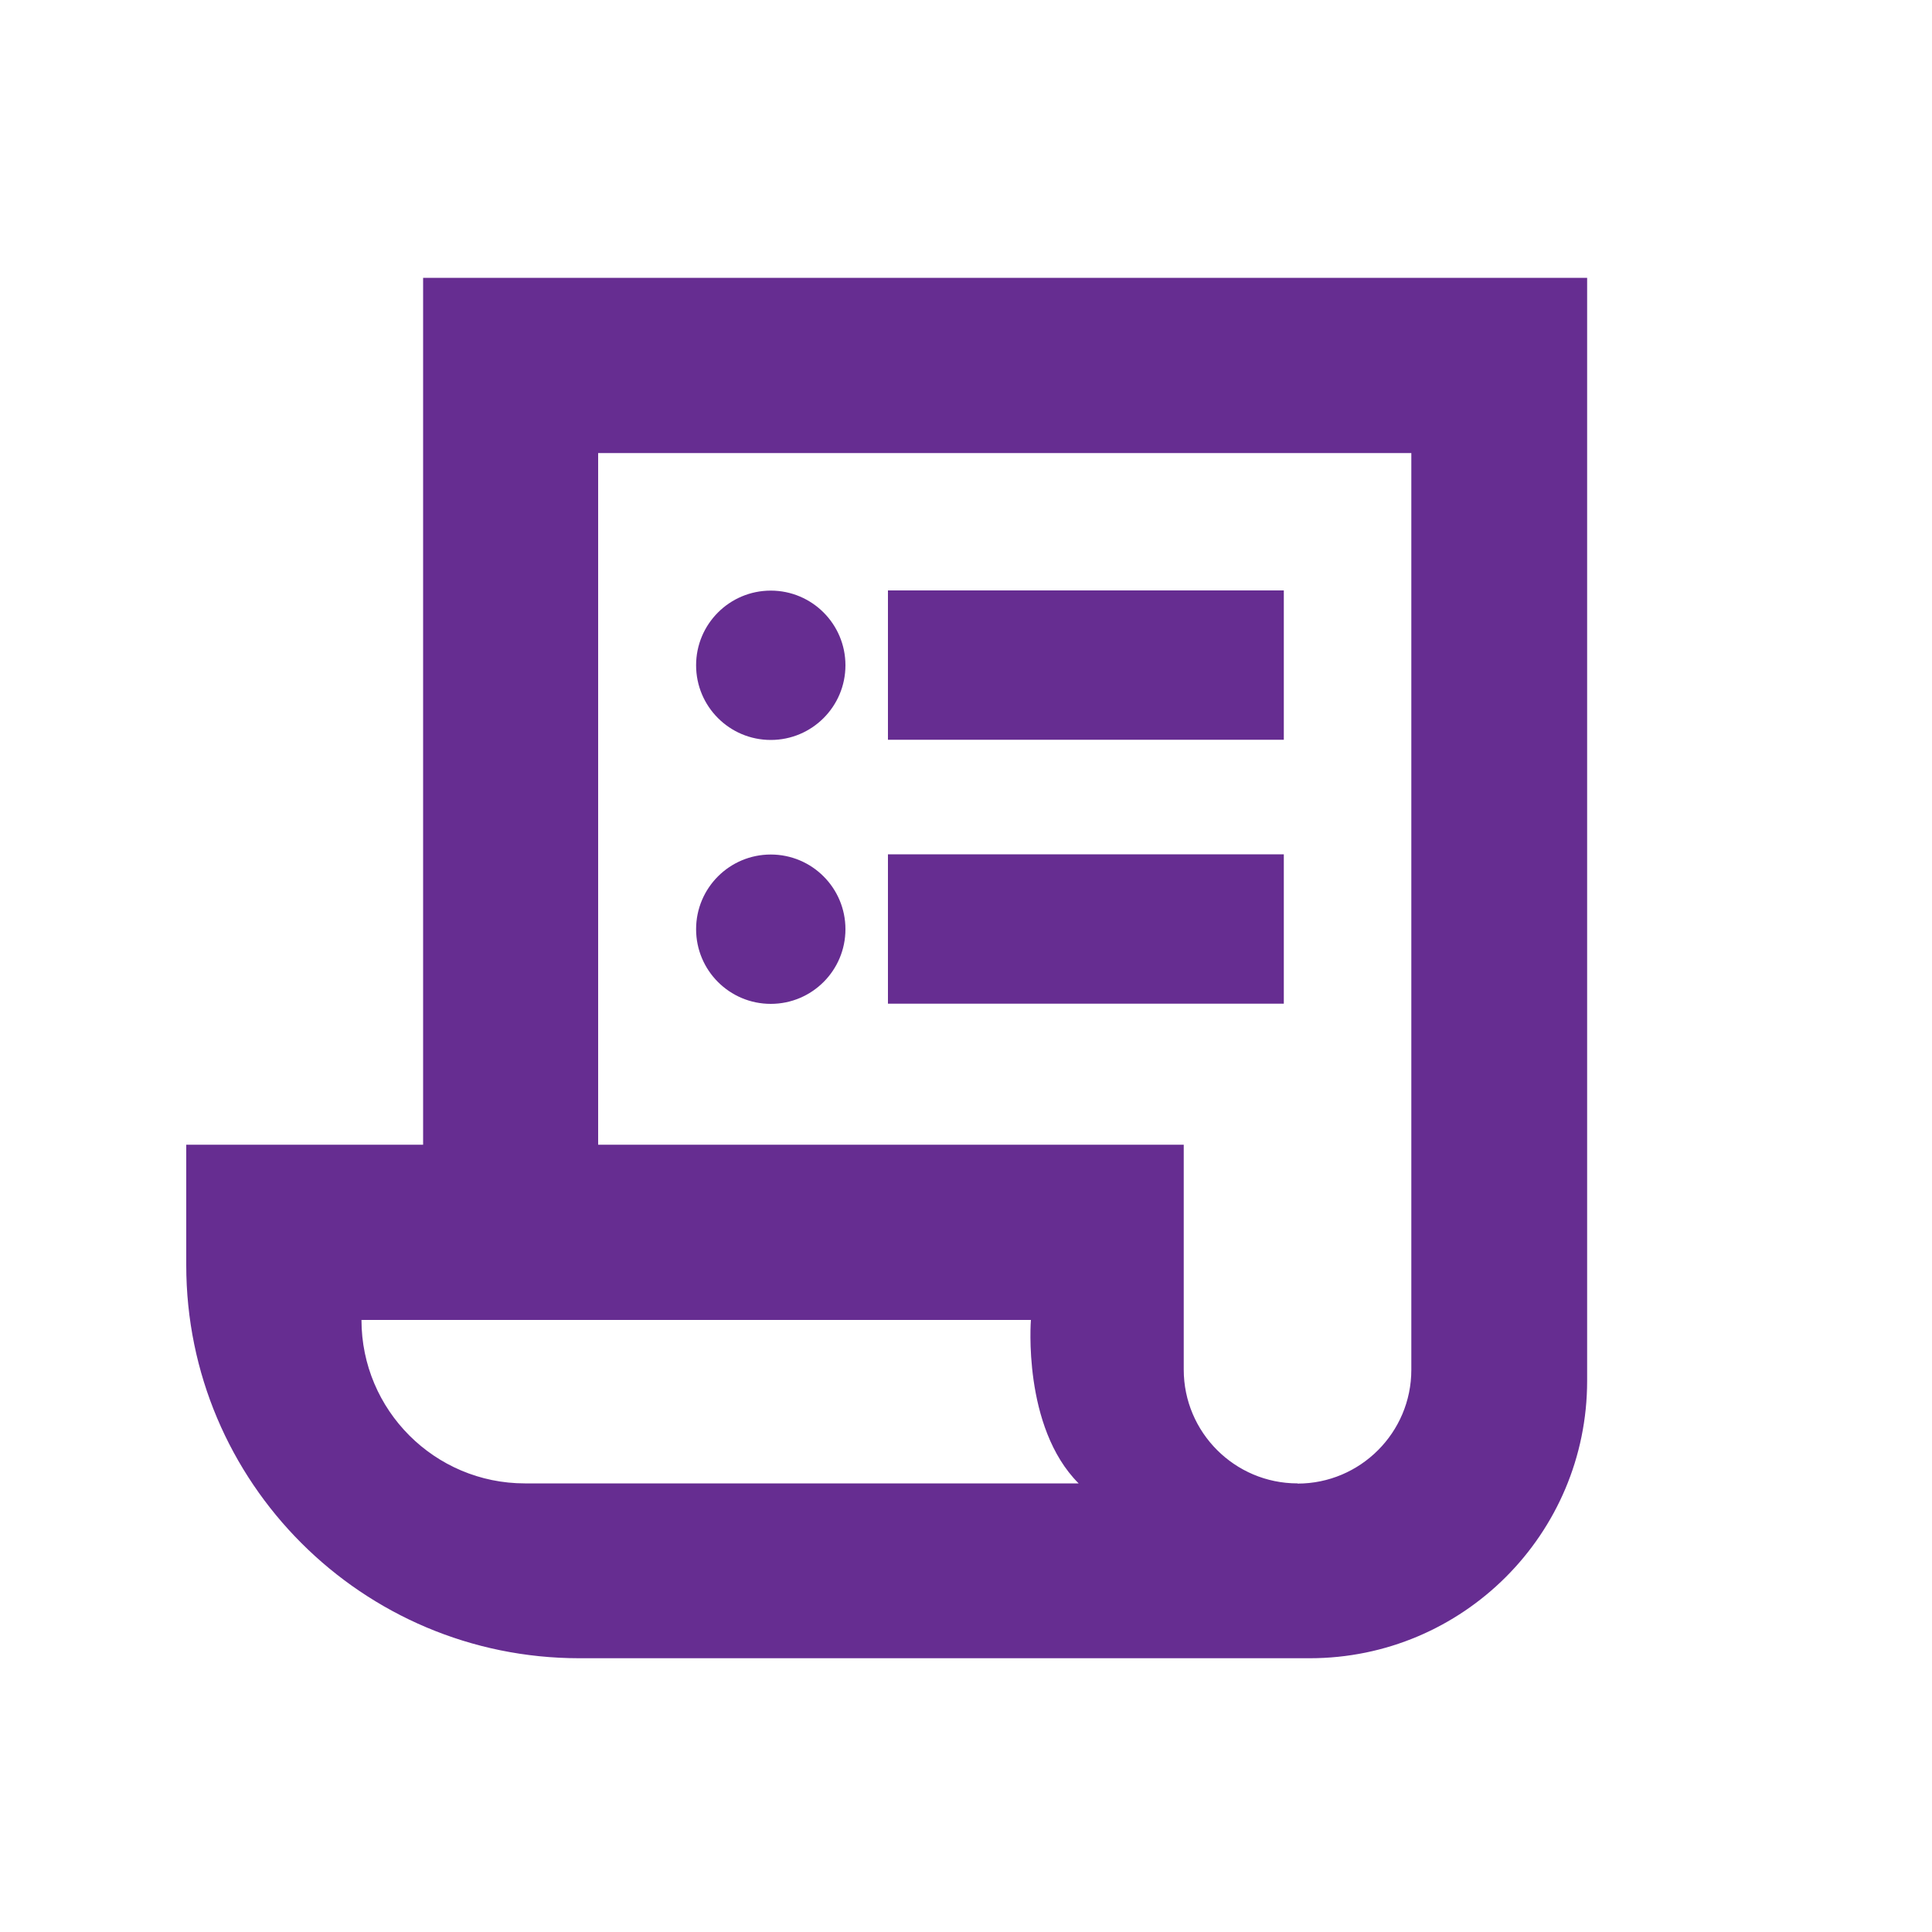
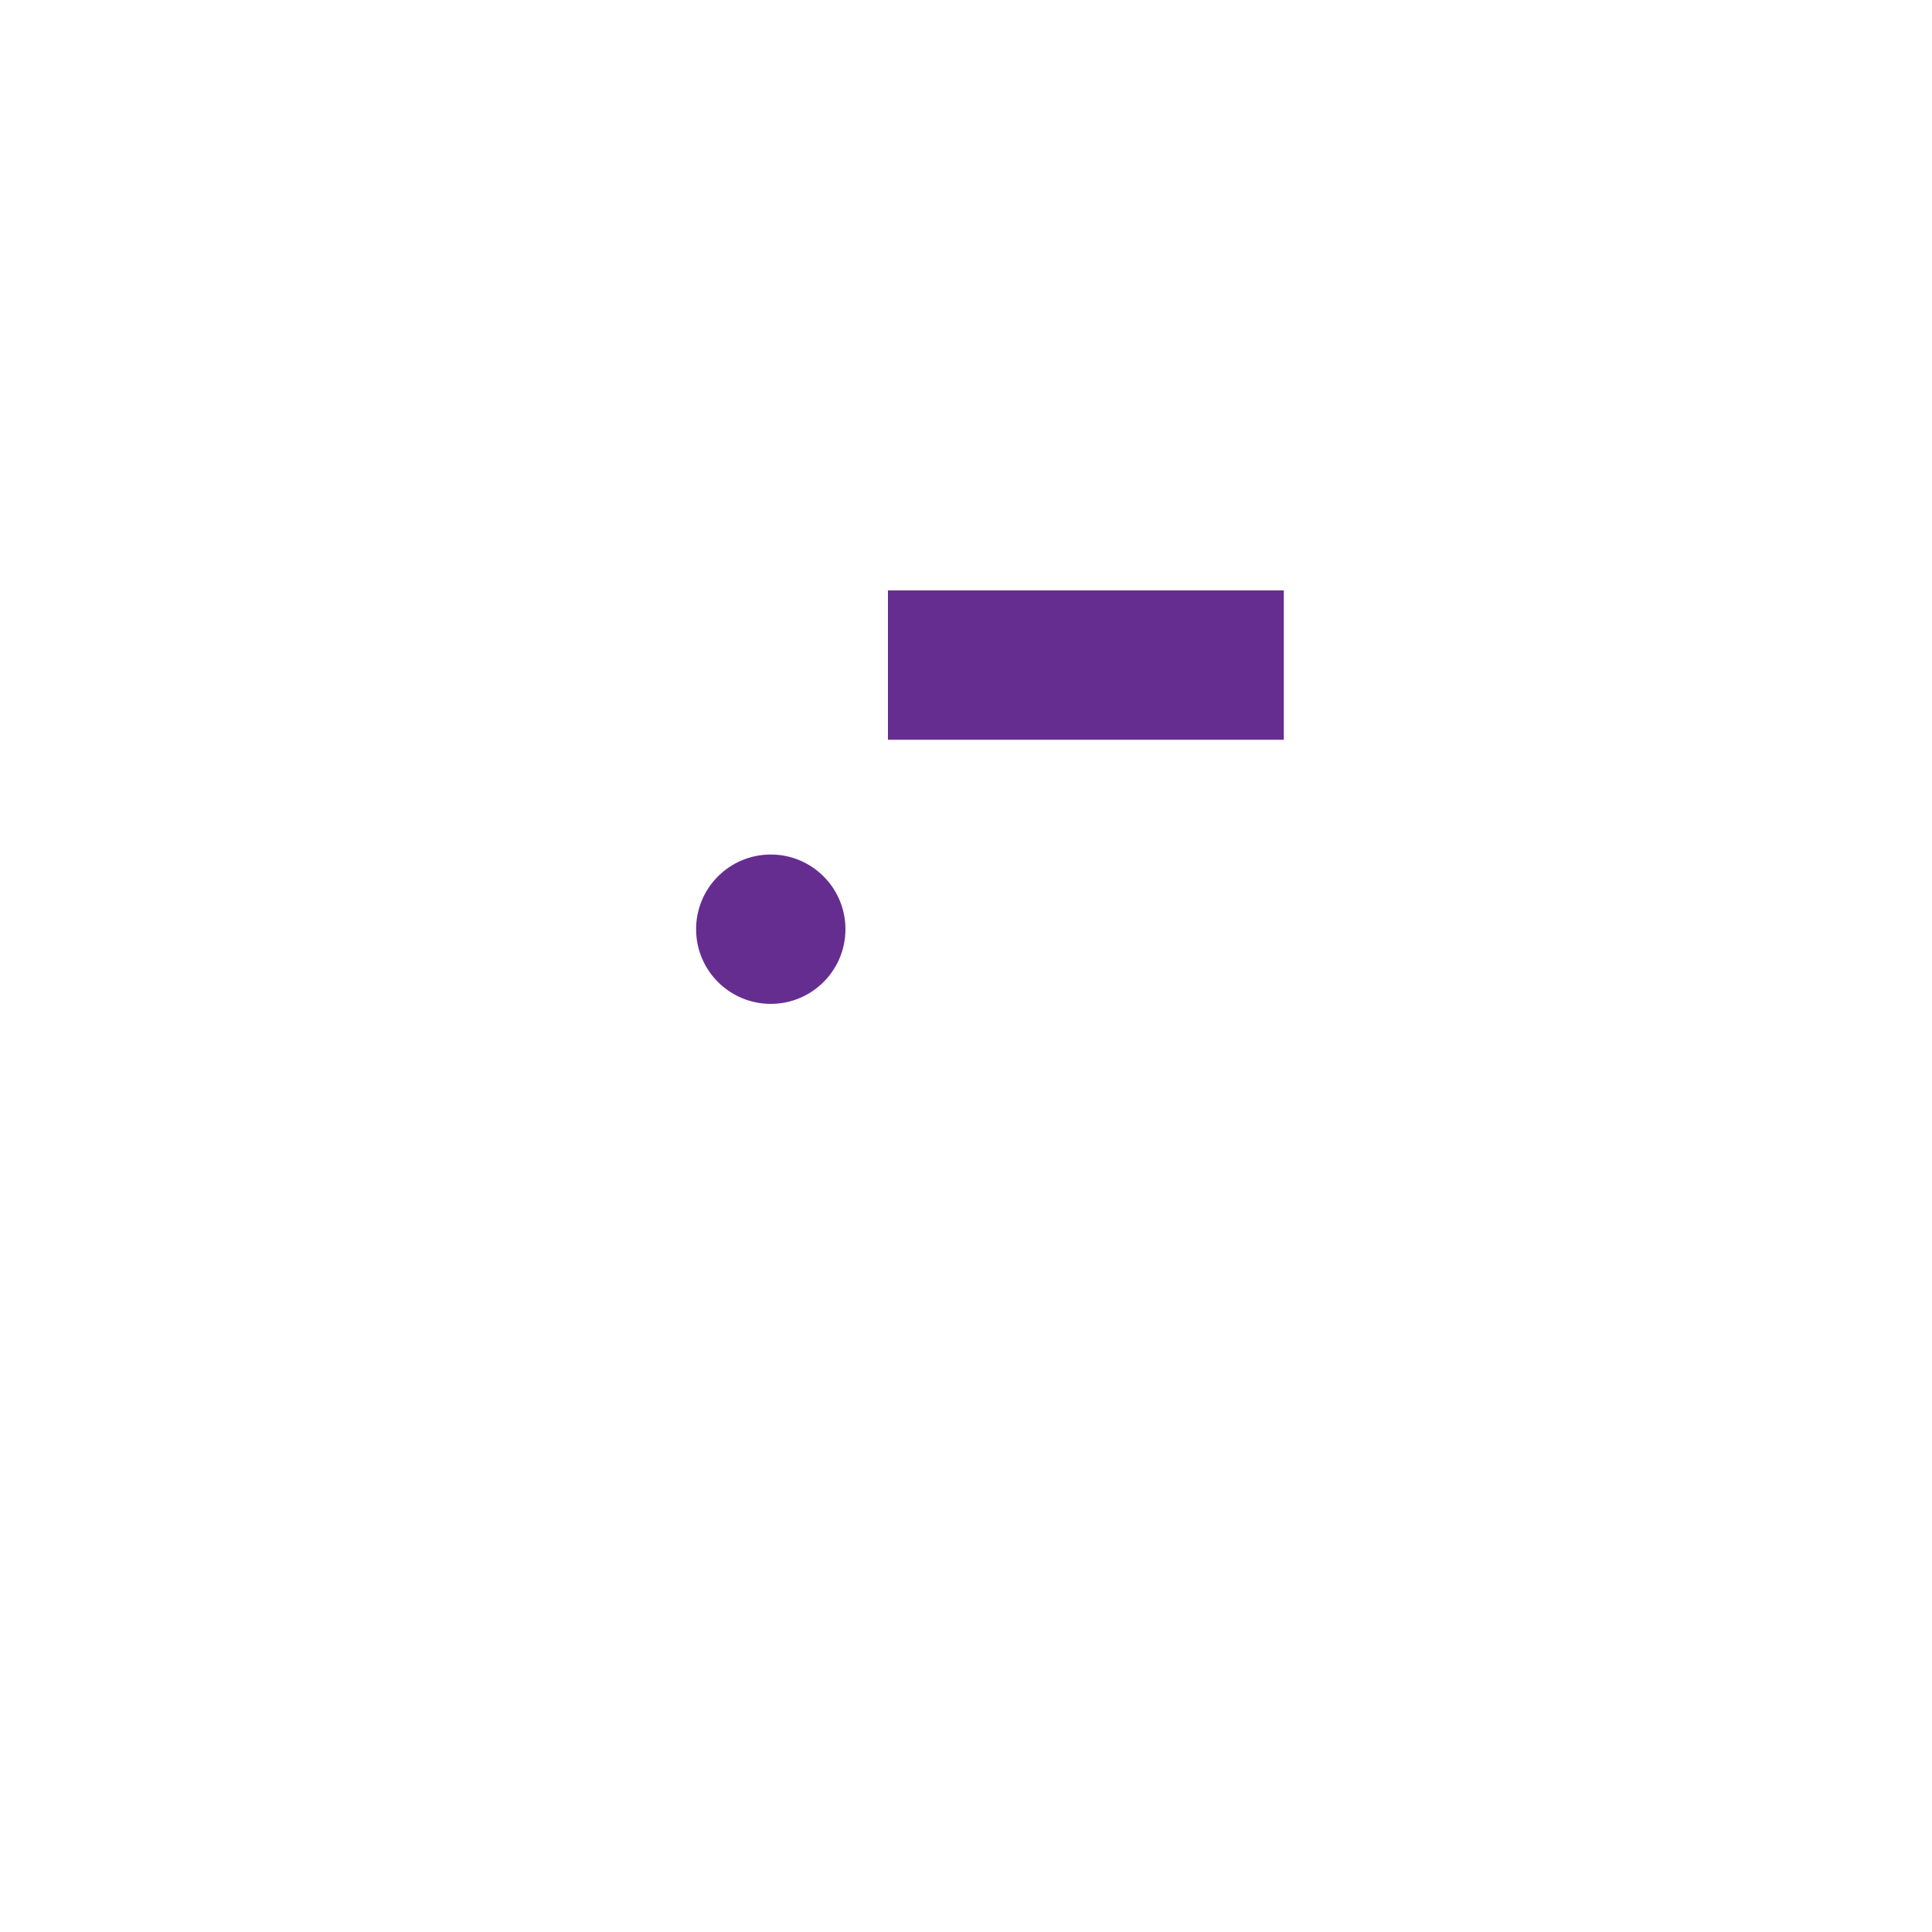
<svg xmlns="http://www.w3.org/2000/svg" width="100" height="100" viewBox="0 0 100 100" fill="none">
  <path d="M45.96 30.56V38.29H66.45V30.56H45.96Z" fill="#662D91" />
-   <path d="M39.895 30.57C37.76 30.57 36.03 32.3 36.03 34.435C36.03 36.569 37.76 38.3 39.895 38.3C42.03 38.3 43.76 36.569 43.76 34.435C43.76 32.3 42.03 30.57 39.895 30.57Z" fill="#662D91" />
-   <path d="M45.96 44.22V51.95H66.45V44.22H45.96Z" fill="#662D91" />
  <path d="M39.895 44.23C37.76 44.23 36.03 45.96 36.03 48.095C36.03 50.23 37.76 51.96 39.895 51.96C42.03 51.96 43.76 50.23 43.76 48.095C43.76 45.96 42.03 44.23 39.895 44.23Z" fill="#662D91" />
-   <path d="M82.15 14.38H21.9V59.25H9.64V65.48C9.64 76.72 18.75 85.83 29.99 85.83H67.79C75.72 85.83 82.15 79.4 82.15 71.47V14.38ZM18.71 68.32H53.36C53.36 68.32 52.91 73.86 55.83 76.78H27.17C22.5 76.78 18.71 72.99 18.71 68.32ZM67.16 76.78C63.91 76.78 61.27 74.14 61.27 70.89V59.25H30.96V23.45H73.05V70.9C73.05 74.15 70.41 76.79 67.16 76.79V76.78Z" fill="#662D91" />
</svg>